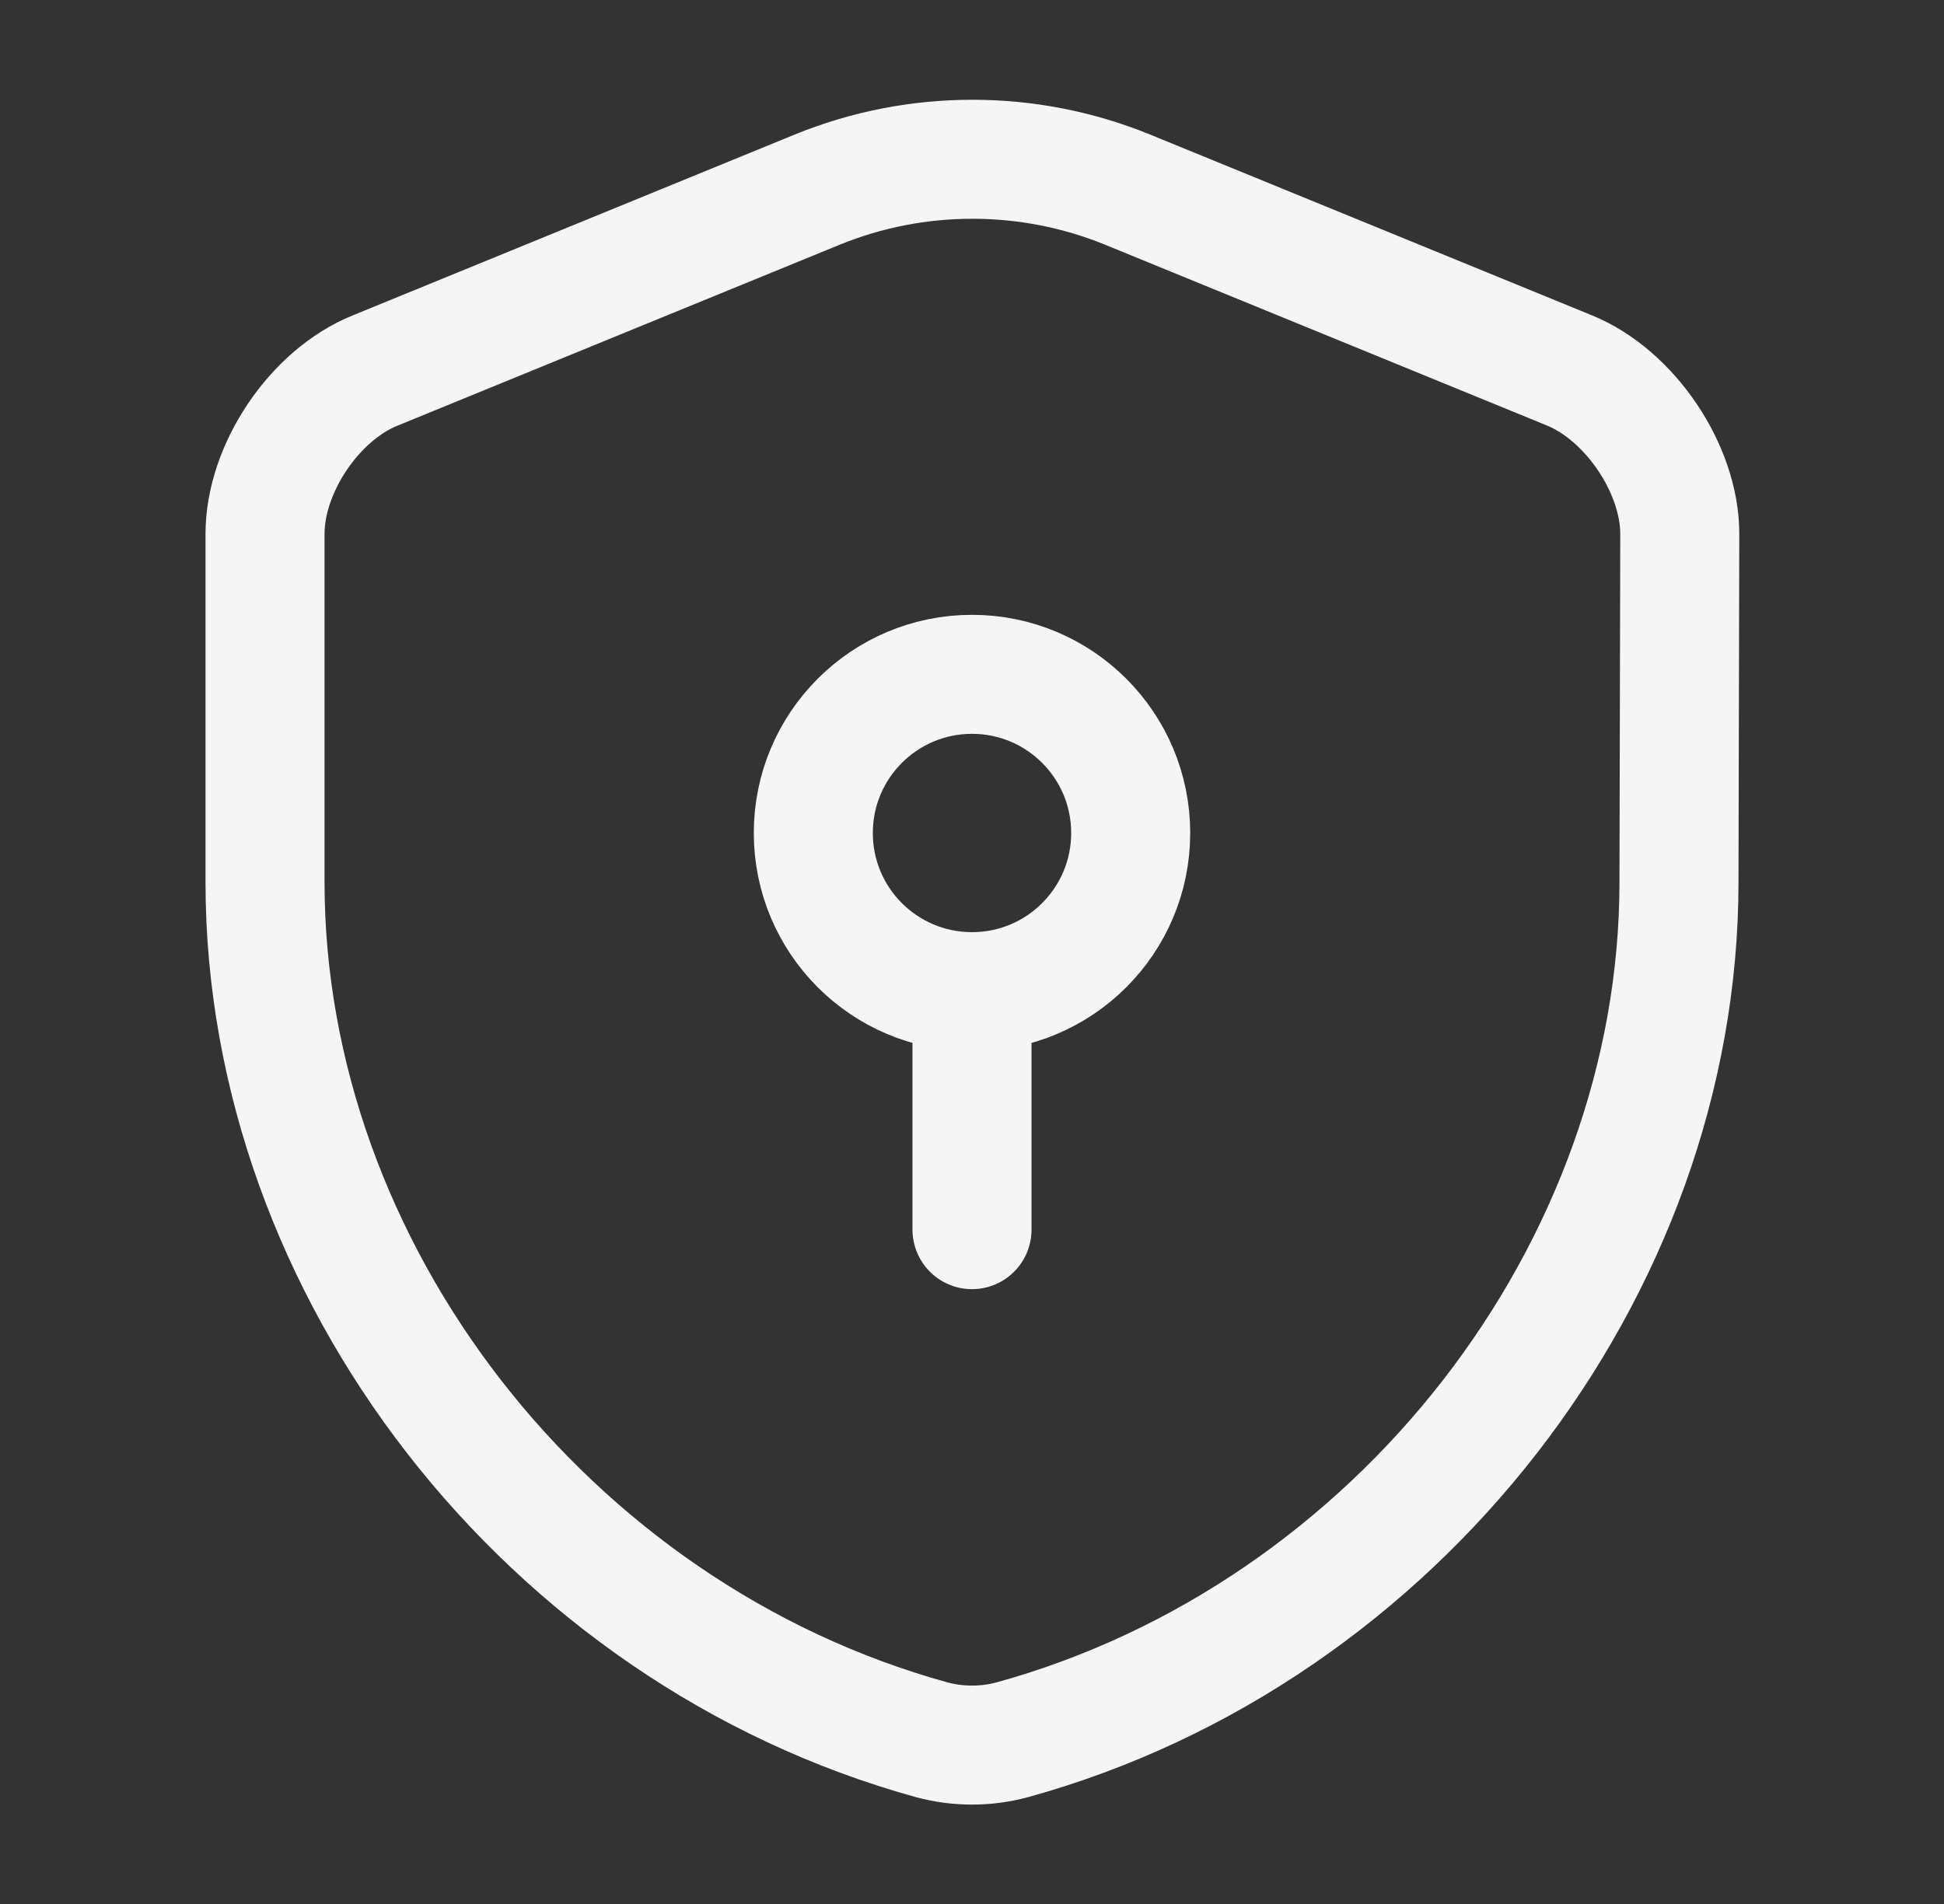
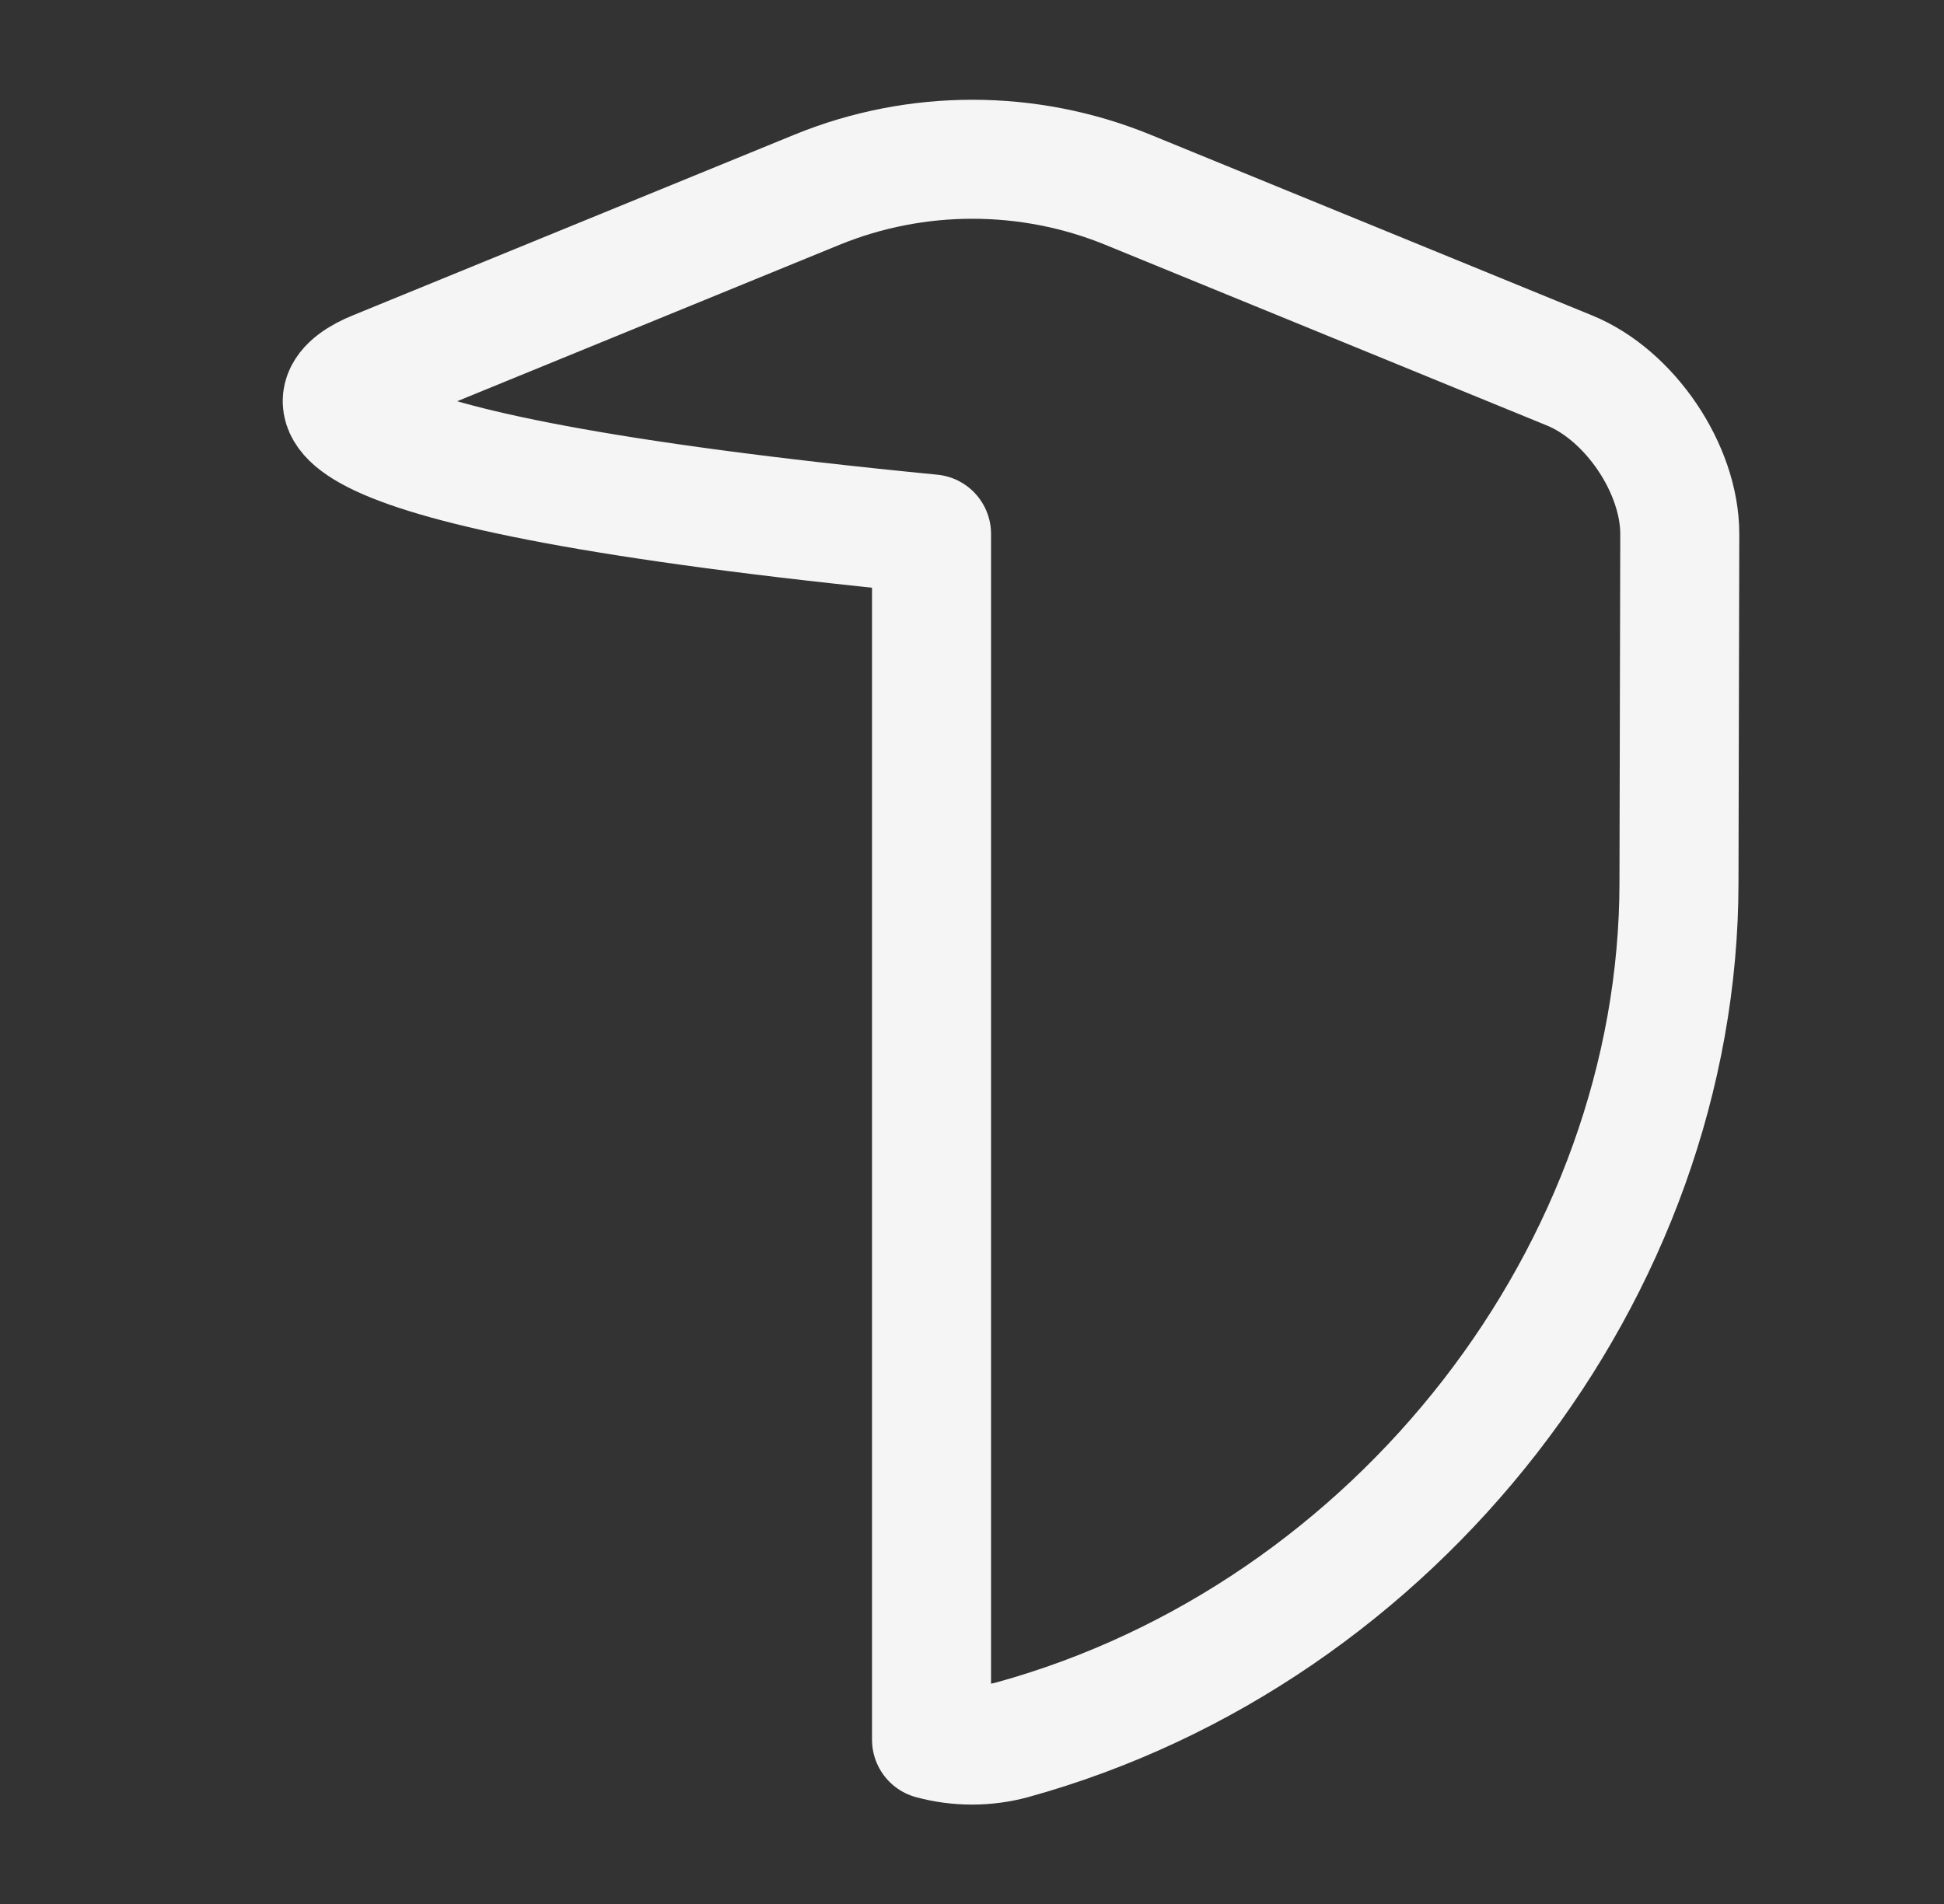
<svg xmlns="http://www.w3.org/2000/svg" width="49" height="48" viewBox="0 0 49 48" fill="none">
  <rect x="0" y="0" width="49" height="48" fill="#333333" stroke="none" />
-   <path d="M42.32 22.239C42.32 32.02 35.22 41.179 25.52 43.859C24.86 44.039 24.14 44.039 23.48 43.859C13.78 41.179 6.68 32.02 6.68 22.239V13.46C6.68 11.819 7.92 9.959 9.46 9.339L20.6 4.78C23.1 3.76 25.92 3.76 28.42 4.78L39.56 9.339C41.08 9.959 42.34 11.819 42.34 13.46L42.32 22.239Z" stroke="#F5F5F5" stroke-width="3" stroke-linecap="round" stroke-linejoin="round" />
-   <path d="M24.5 25C26.709 25 28.5 23.21 28.5 21C28.5 18.791 26.709 17 24.5 17C22.291 17 20.5 18.791 20.5 21C20.5 23.21 22.291 25 24.5 25Z" stroke="#F5F5F5" stroke-width="3" stroke-miterlimit="10" stroke-linecap="round" stroke-linejoin="round" />
-   <path d="M24.5 25V31" stroke="#F5F5F5" stroke-width="3" stroke-miterlimit="10" stroke-linecap="round" stroke-linejoin="round" />
+   <path d="M42.32 22.239C42.32 32.02 35.22 41.179 25.52 43.859C24.86 44.039 24.14 44.039 23.48 43.859V13.46C6.68 11.819 7.92 9.959 9.46 9.339L20.6 4.78C23.1 3.76 25.92 3.76 28.42 4.78L39.56 9.339C41.08 9.959 42.34 11.819 42.34 13.46L42.32 22.239Z" stroke="#F5F5F5" stroke-width="3" stroke-linecap="round" stroke-linejoin="round" />
</svg>